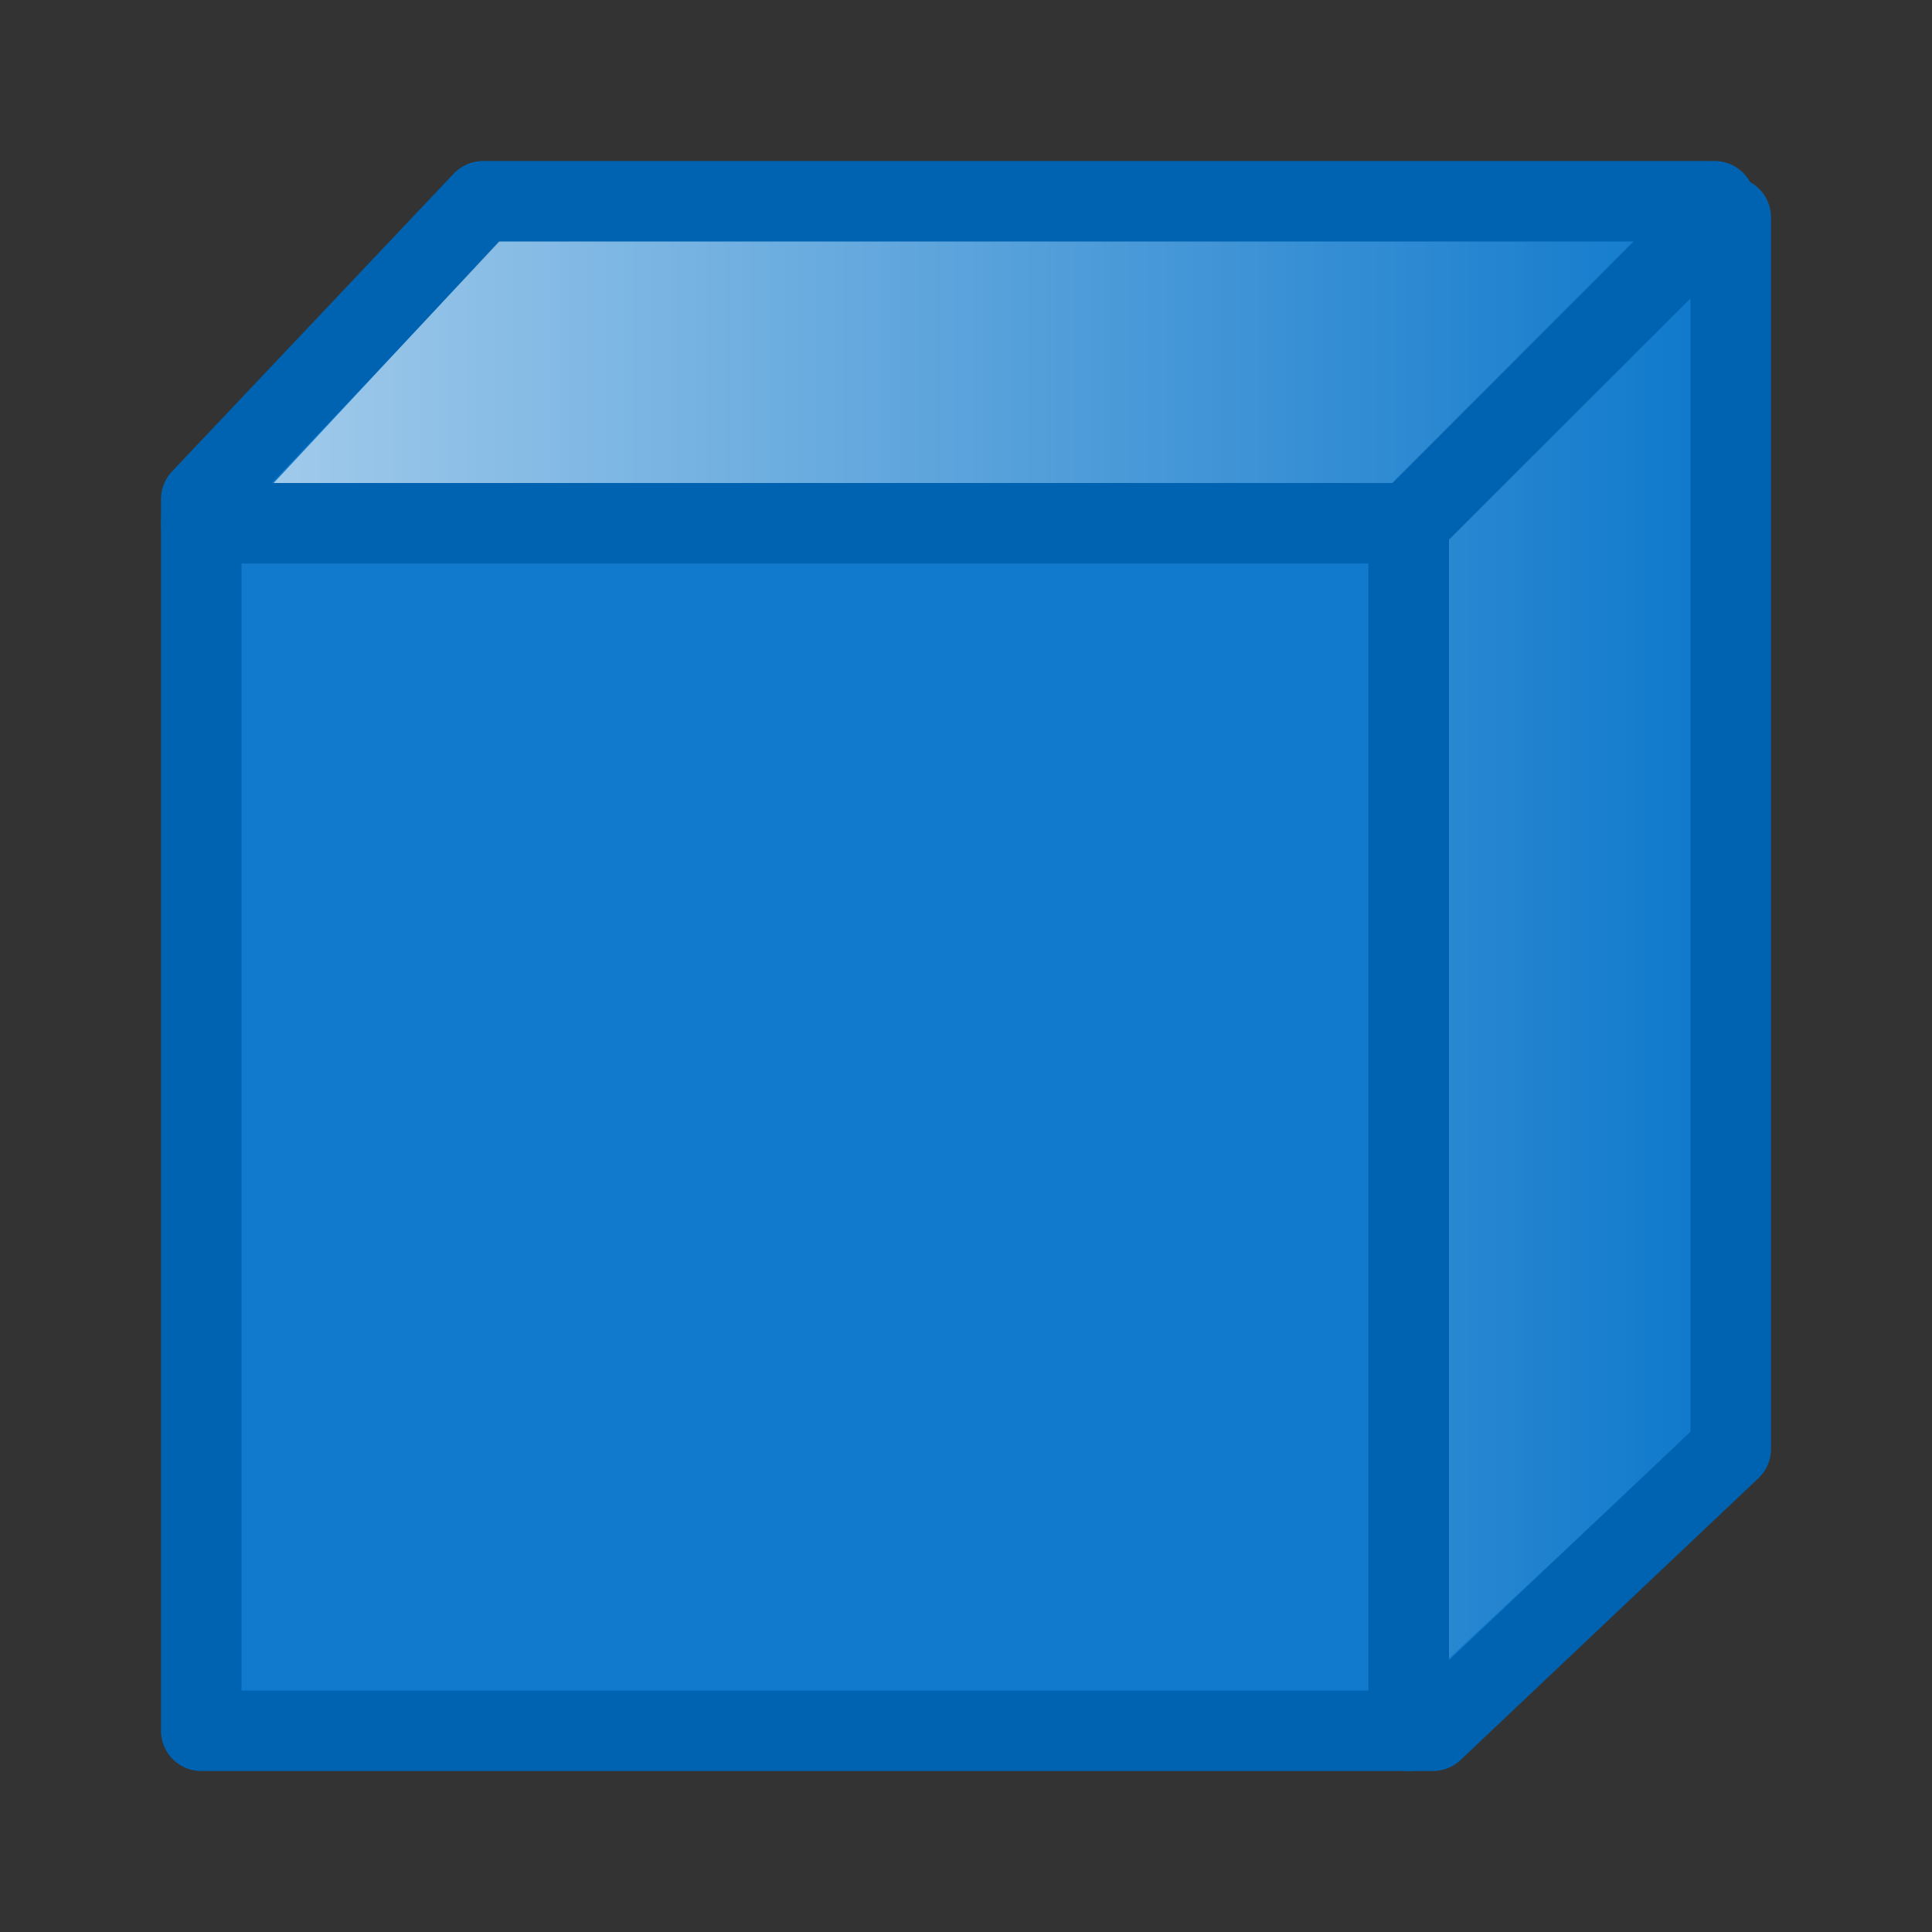
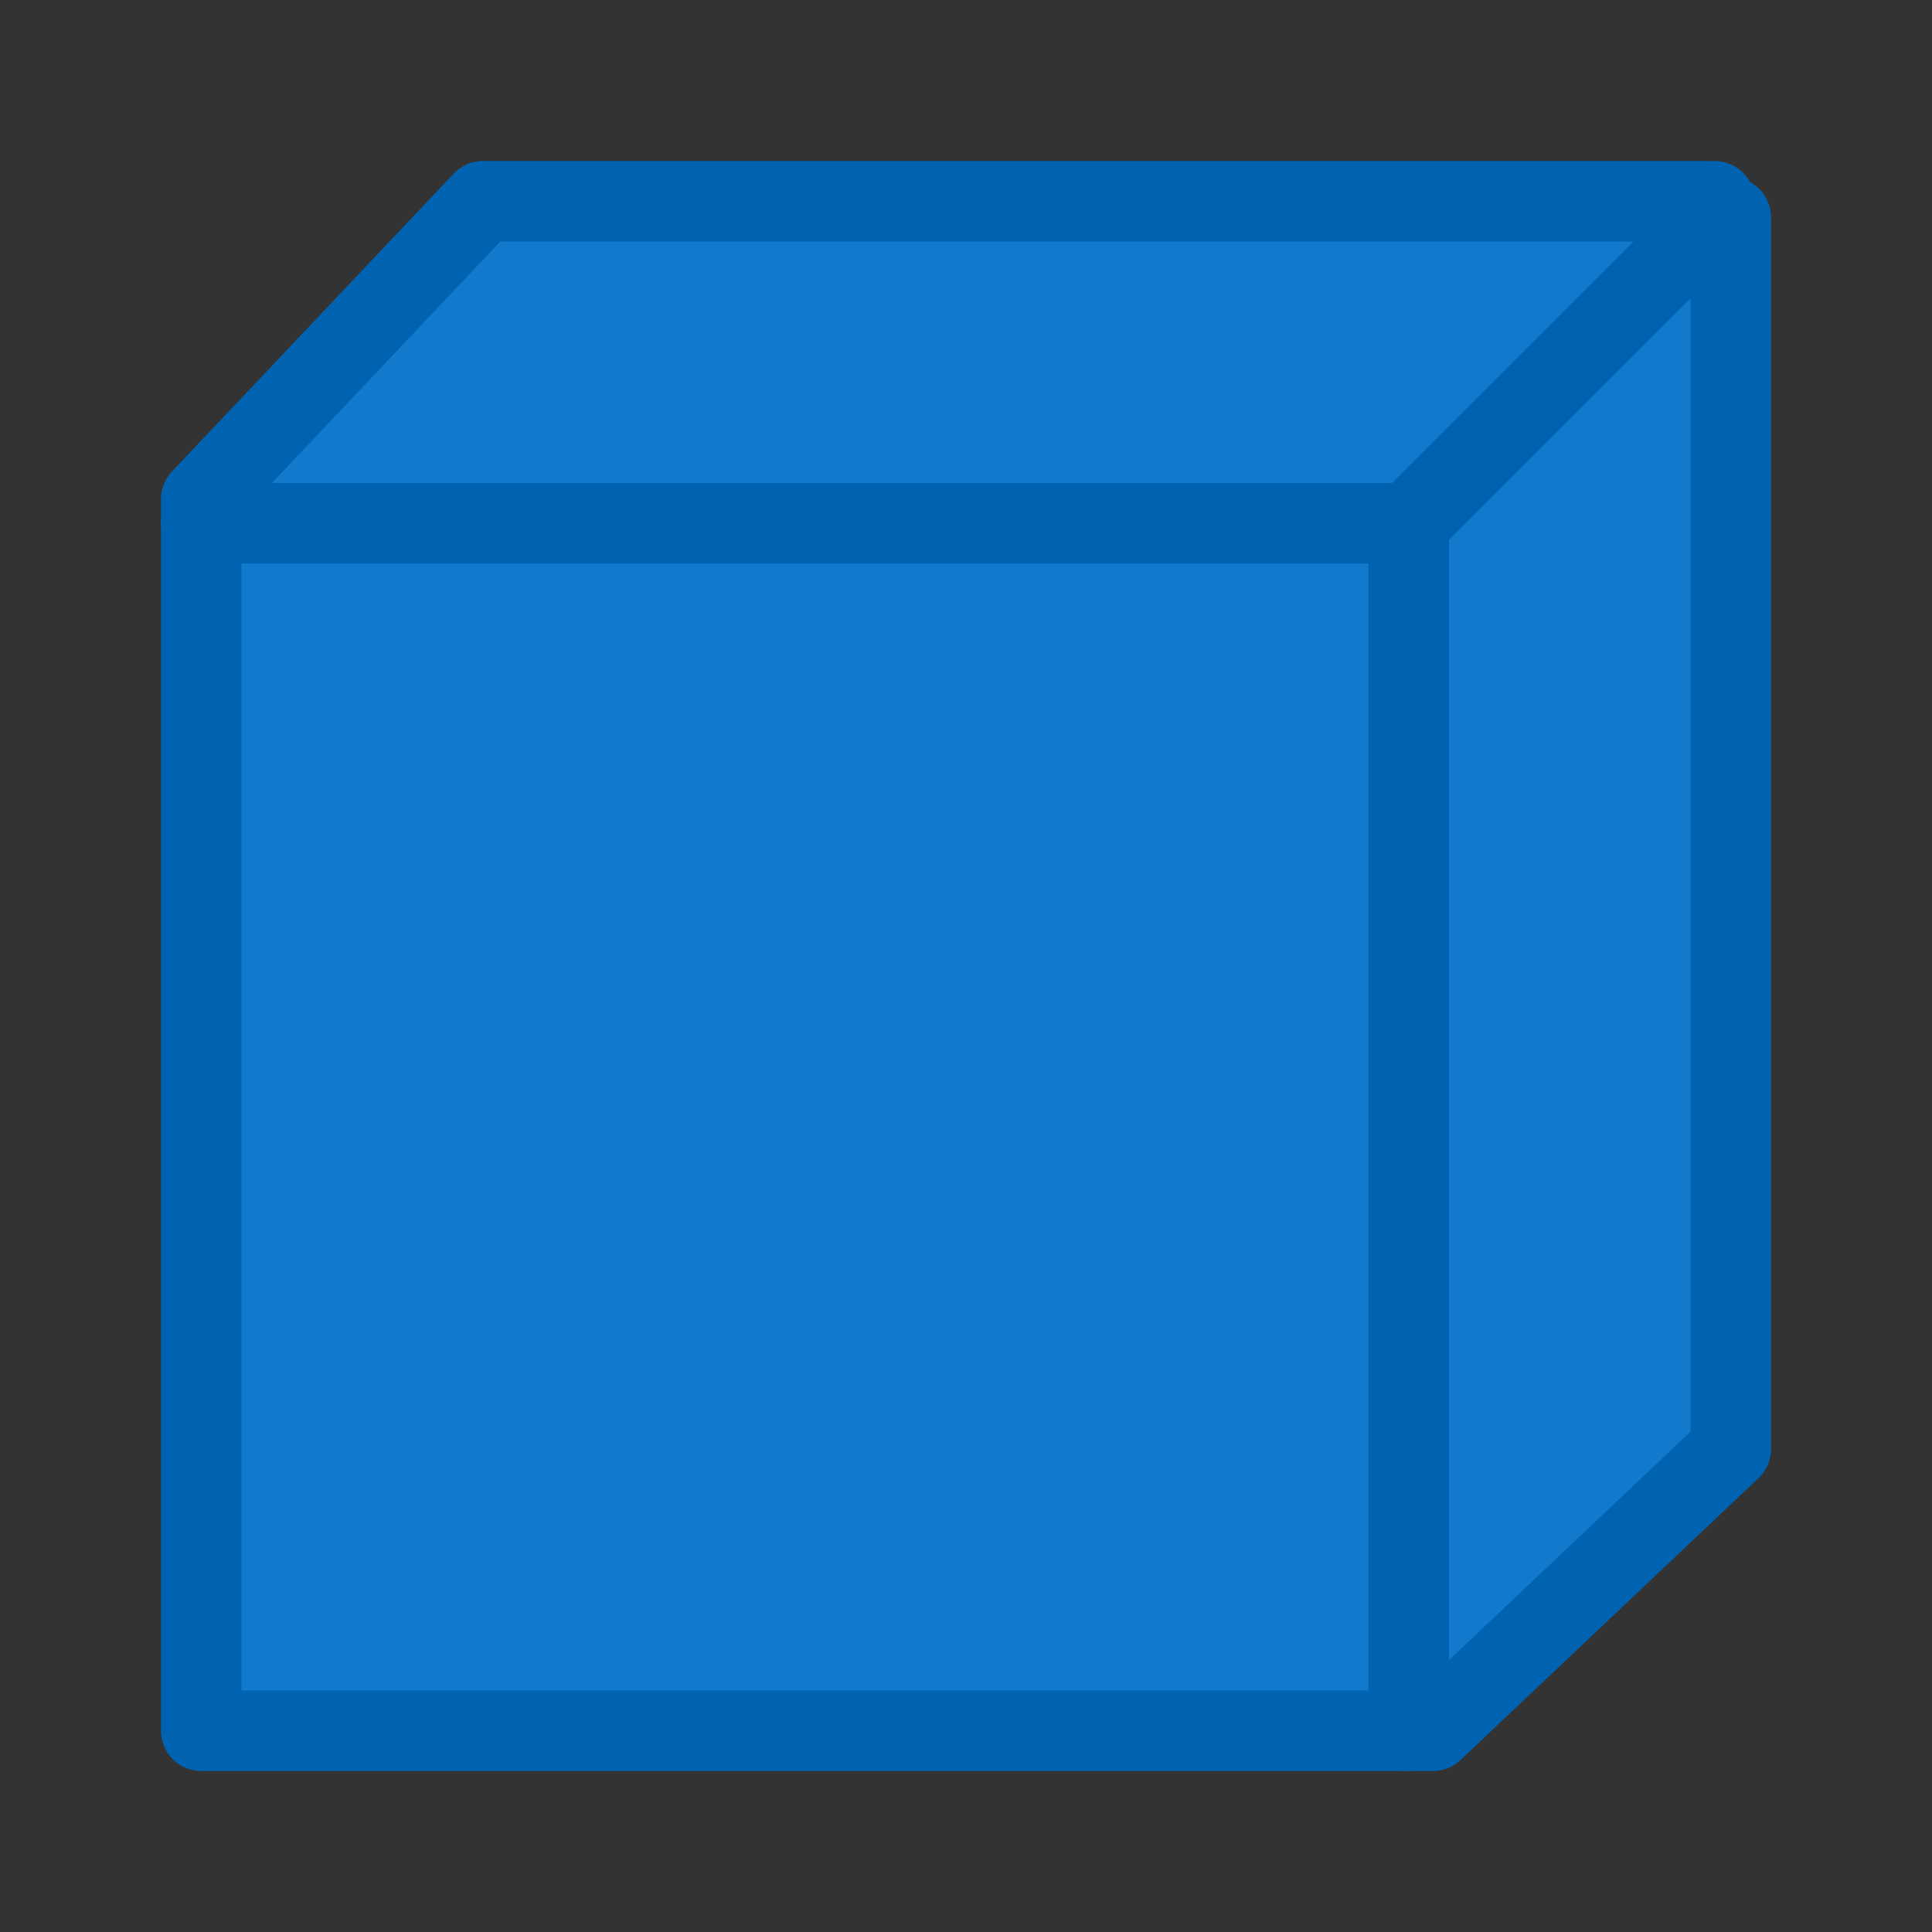
<svg xmlns="http://www.w3.org/2000/svg" viewBox="0 0 24 24">
  <rect x="0" y="0" width="24" height="24" fill="#333333" stroke="none" />
  <linearGradient id="linearGradient">
    <stop style="stop-color:#ffffff;stop-opacity:0.6" />
    <stop style="stop-color:#ffffff;stop-opacity:0" offset="1" />
  </linearGradient>
  <path class="icn icn--highlight-color" d="M 2.5 6.5 L 2.5 21.5 L 17.5 21.5 L 17.5 6.5 L 2.5 6.5 z " fill="#117acc" stroke="#0063b1" stroke-linecap="round" stroke-linejoin="round" />
  <path class="icn icn--highlight-color" d="M 6 2.5 L 2.5 6.2 L 2.5 6.5 L 17.5 6.5 L 21.1 2.9 L 21.3 2.5 L 6 2.5 z " fill="#117acc" stroke="#0063b1" stroke-linecap="round" stroke-linejoin="round" />
  <path class="icn icn--highlight-color" d="M 21.5 2.7 L 21.2 2.8 L 17.5 6.5 L 17.5 21.5 L 17.8 21.5 L 21.5 18 L 21.5 2.7 z " fill="#117acc" stroke="#0063b1" stroke-linecap="round" stroke-linejoin="round" />
-   <path style="fill:url(#linearGradient)" d="M 6.2 3 L 3.4 6 L 17.3 6 L 20.3 3 L 6.2 3 z M 21 3.7 L 18 6.7 L 18 20.6 L 21 17.8 L 21 3.7 z " />
</svg>